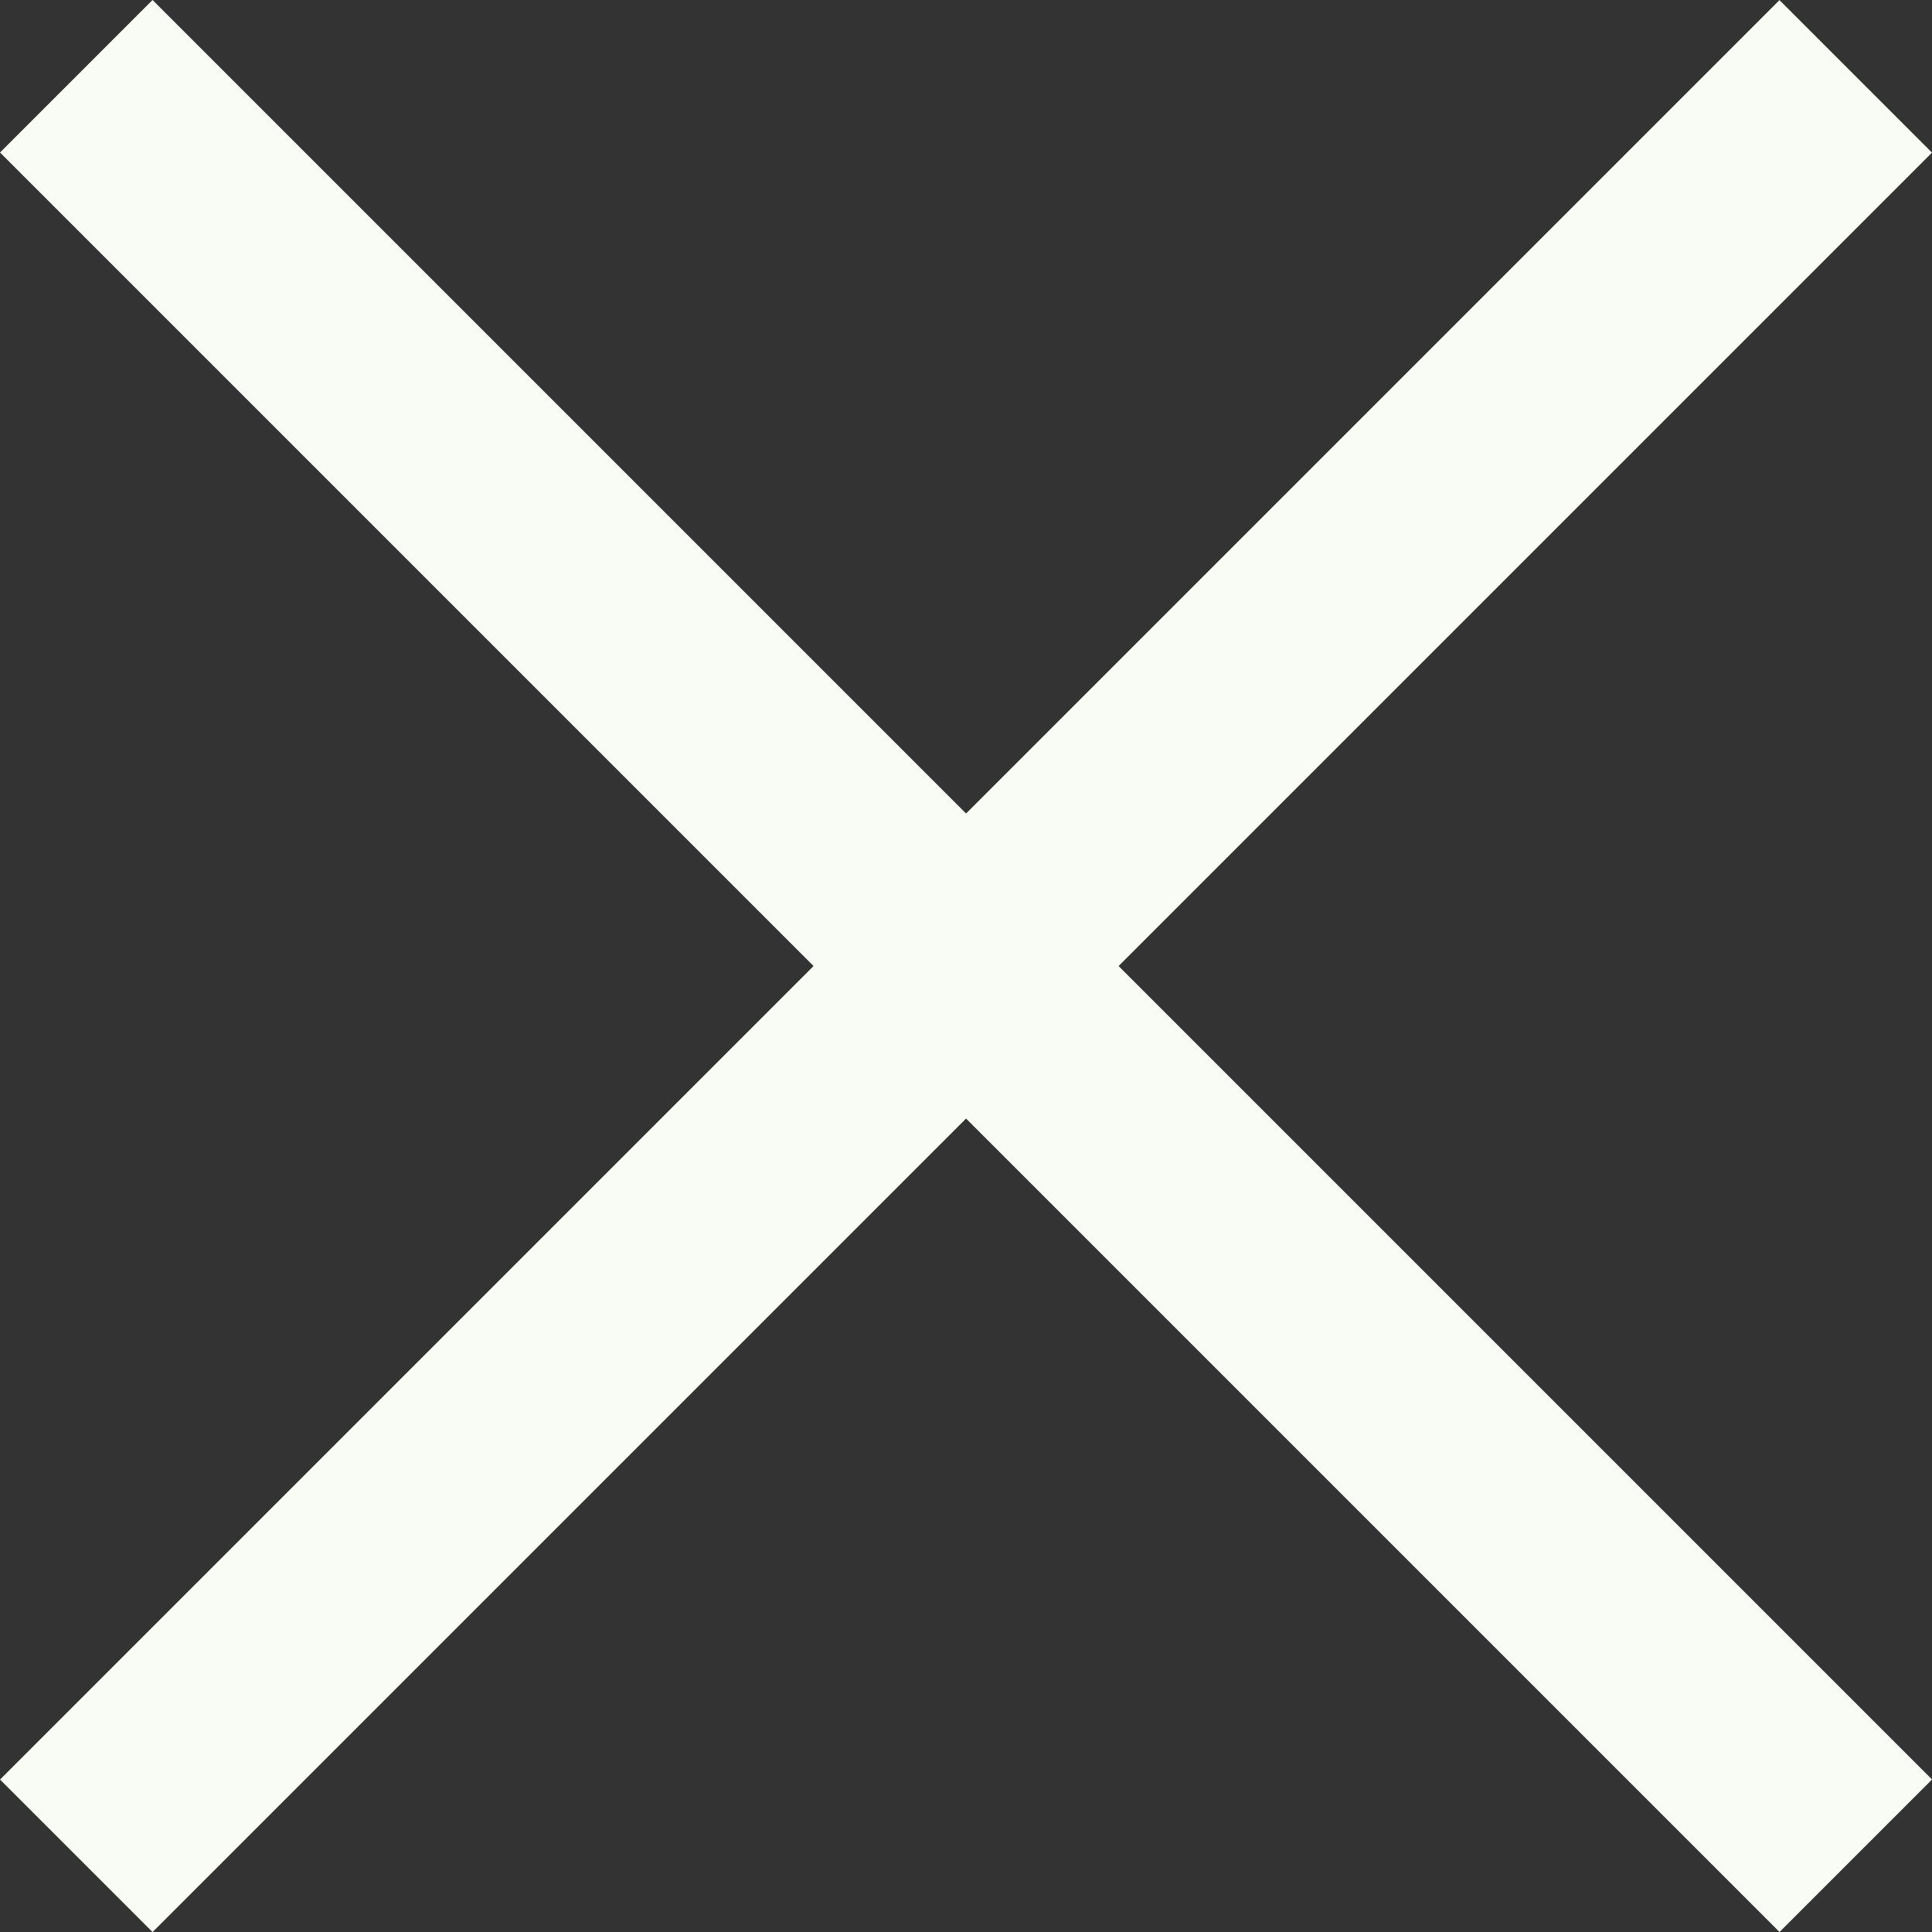
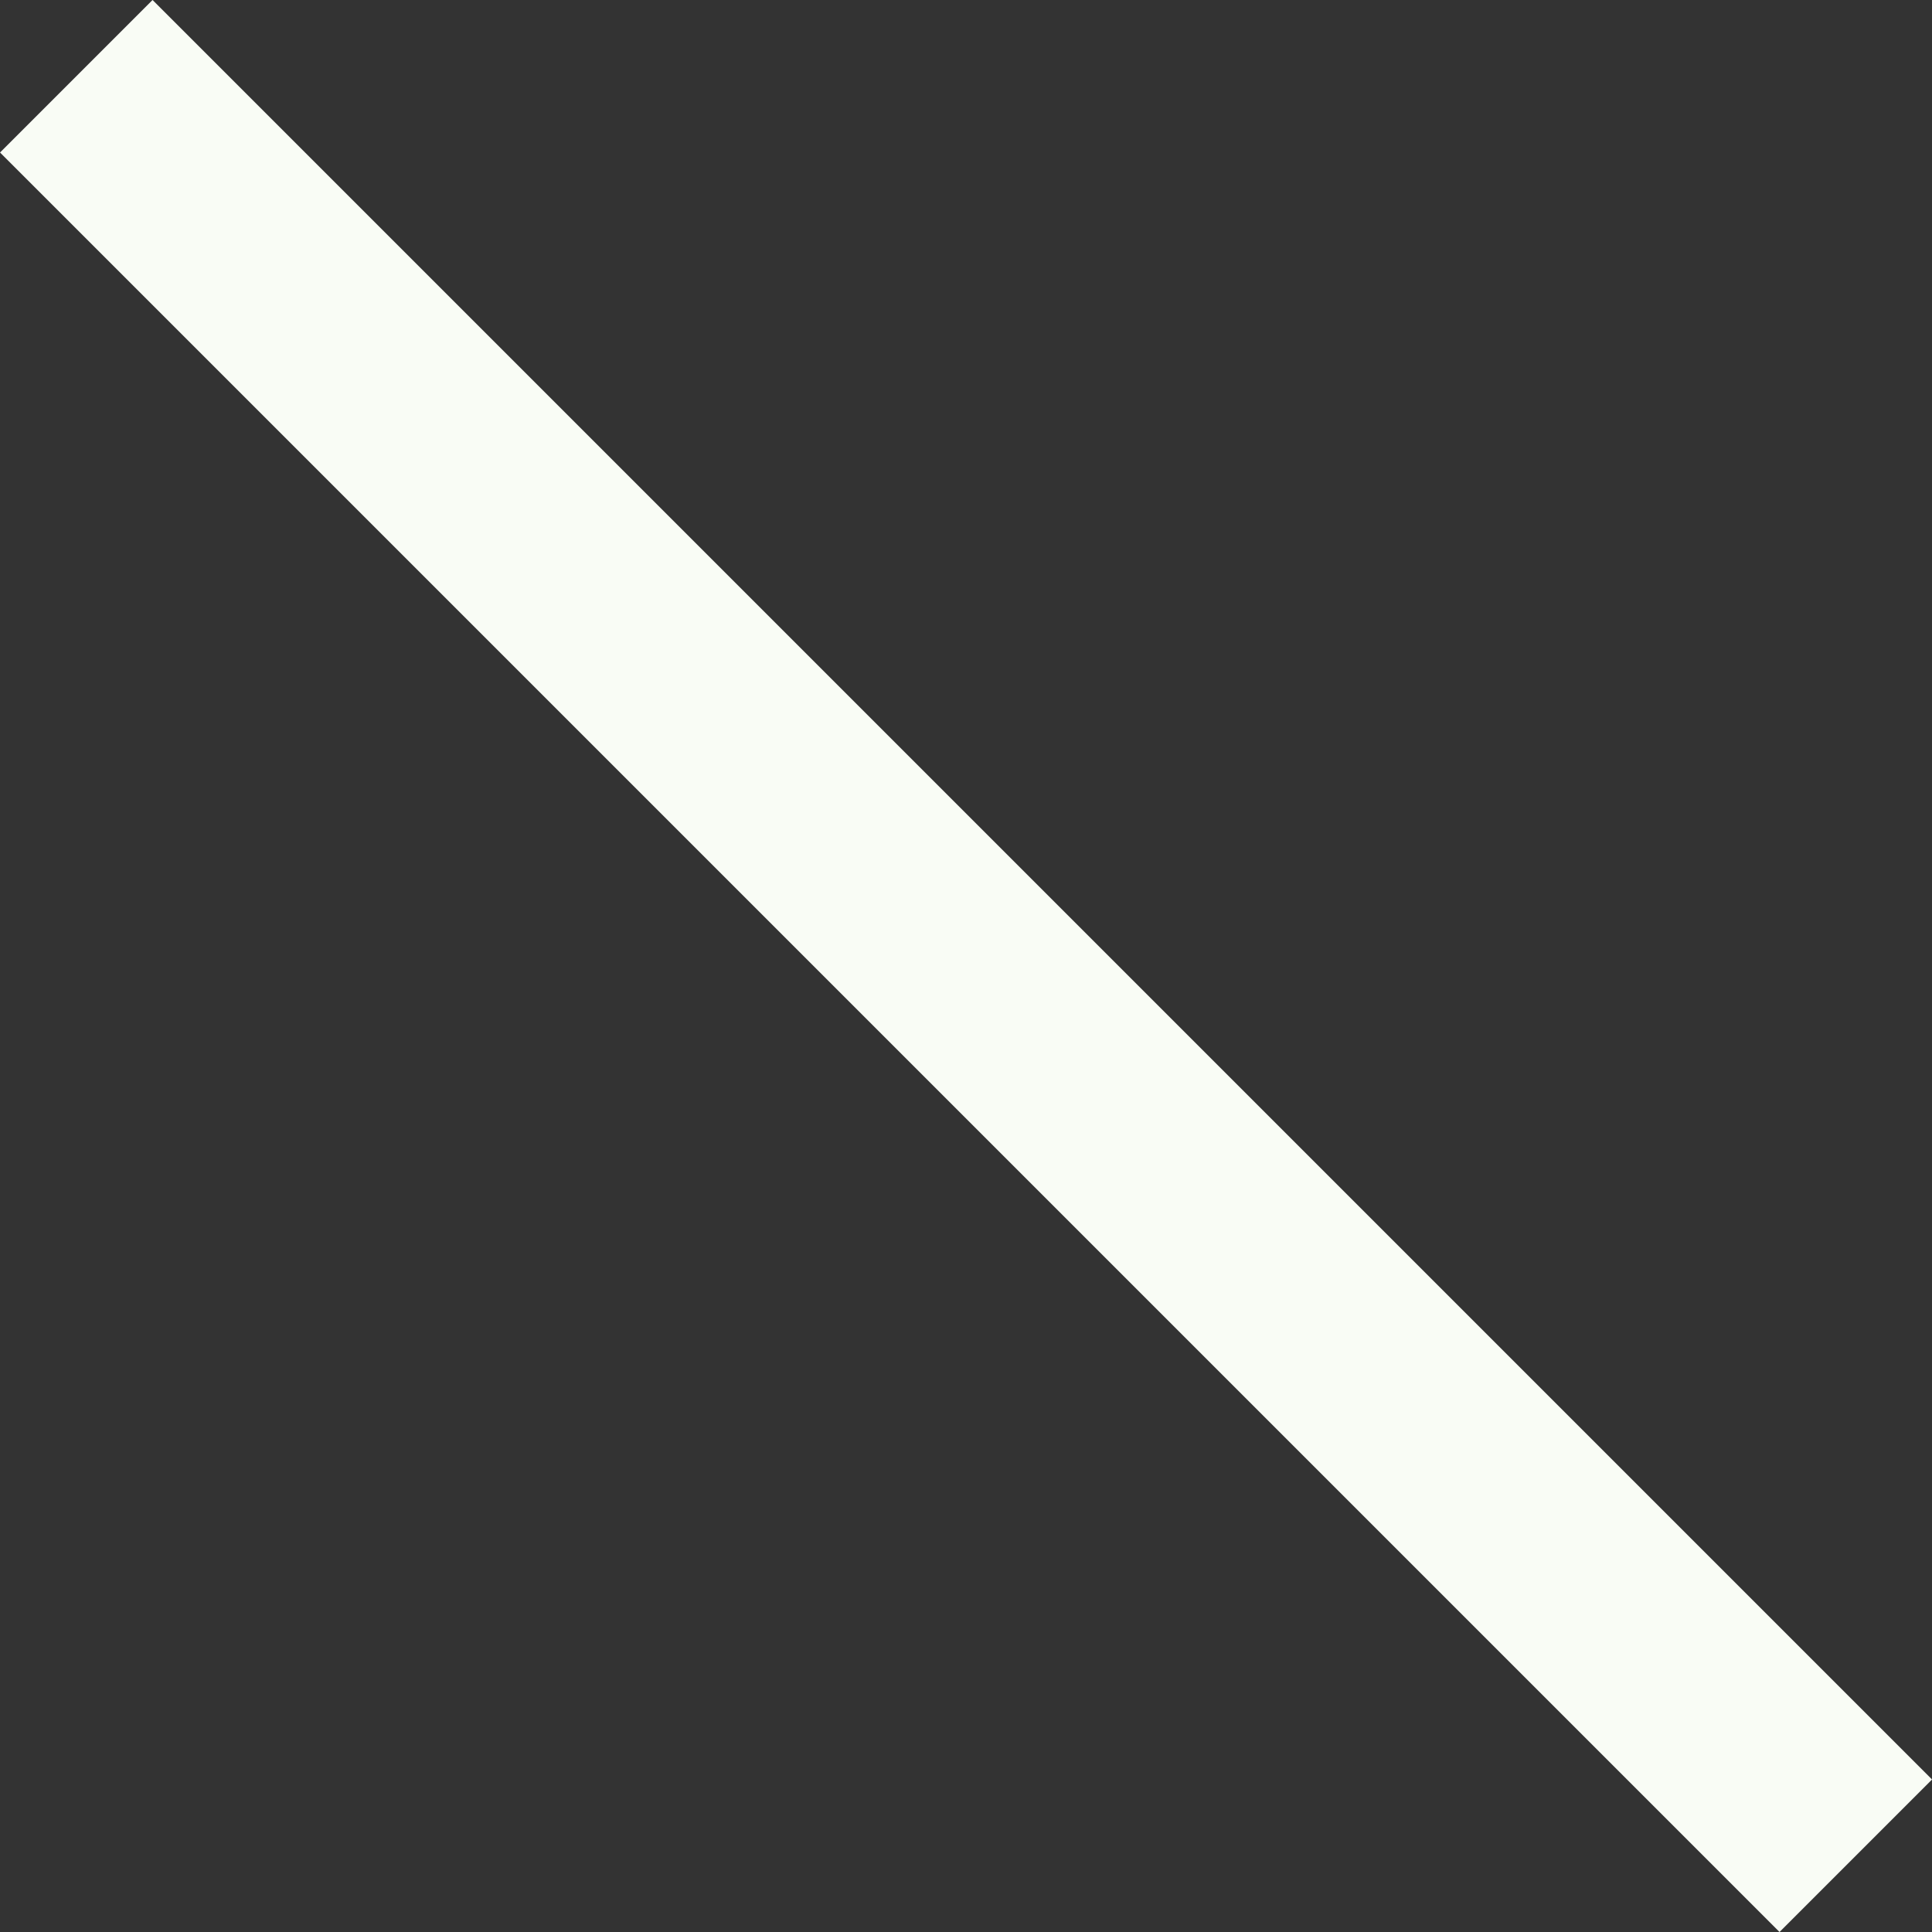
<svg xmlns="http://www.w3.org/2000/svg" width="26.102" height="26.102" viewBox="0 0 26.102 26.102">
  <rect x="0" y="0" width="26.102" height="26.102" fill="#333333" stroke="none" />
  <g id="グループ_15457" data-name="グループ 15457" transform="translate(19175.051 -5813.812)">
-     <rect id="長方形_40743" data-name="長方形 40743" width="33.999" height="2.914" transform="translate(-19148.949 5815.874) rotate(135)" fill="#f9fcf5" />
    <g id="グループ_15443" data-name="グループ 15443">
      <rect id="長方形_40739" data-name="長方形 40739" width="34" height="2.914" transform="translate(-19172.99 5813.812) rotate(45)" fill="#f9fcf5" />
    </g>
  </g>
</svg>